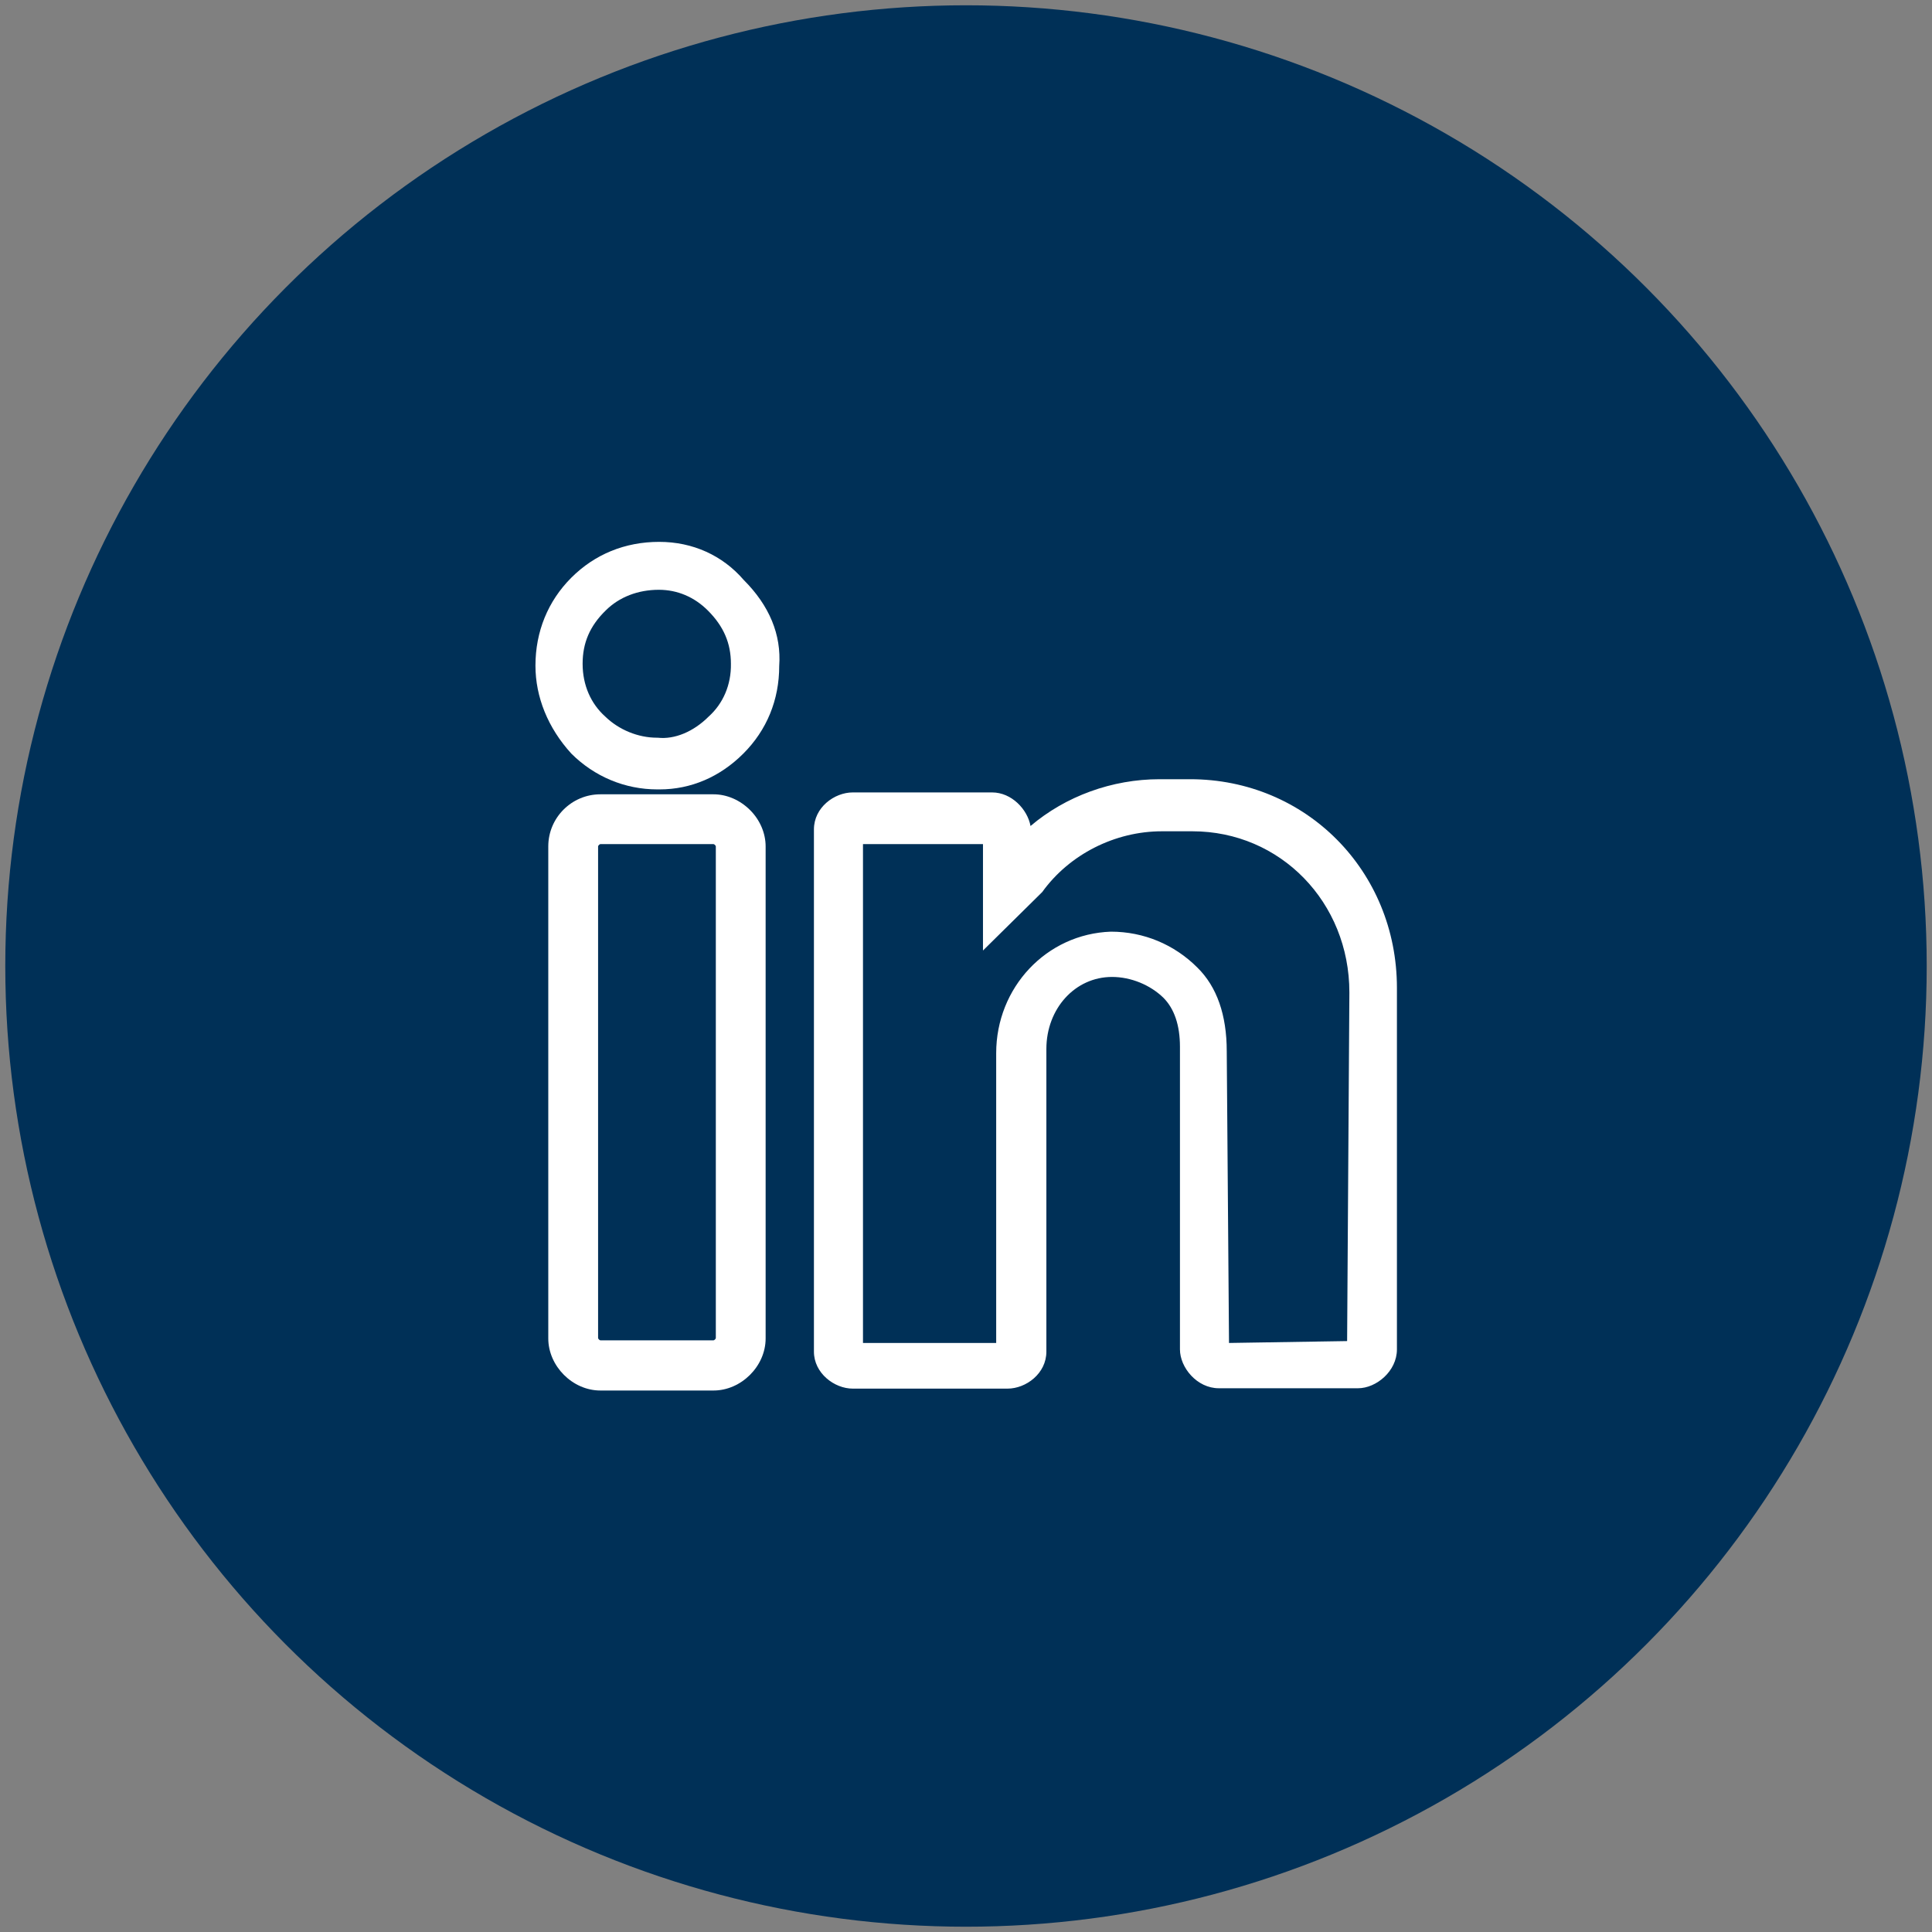
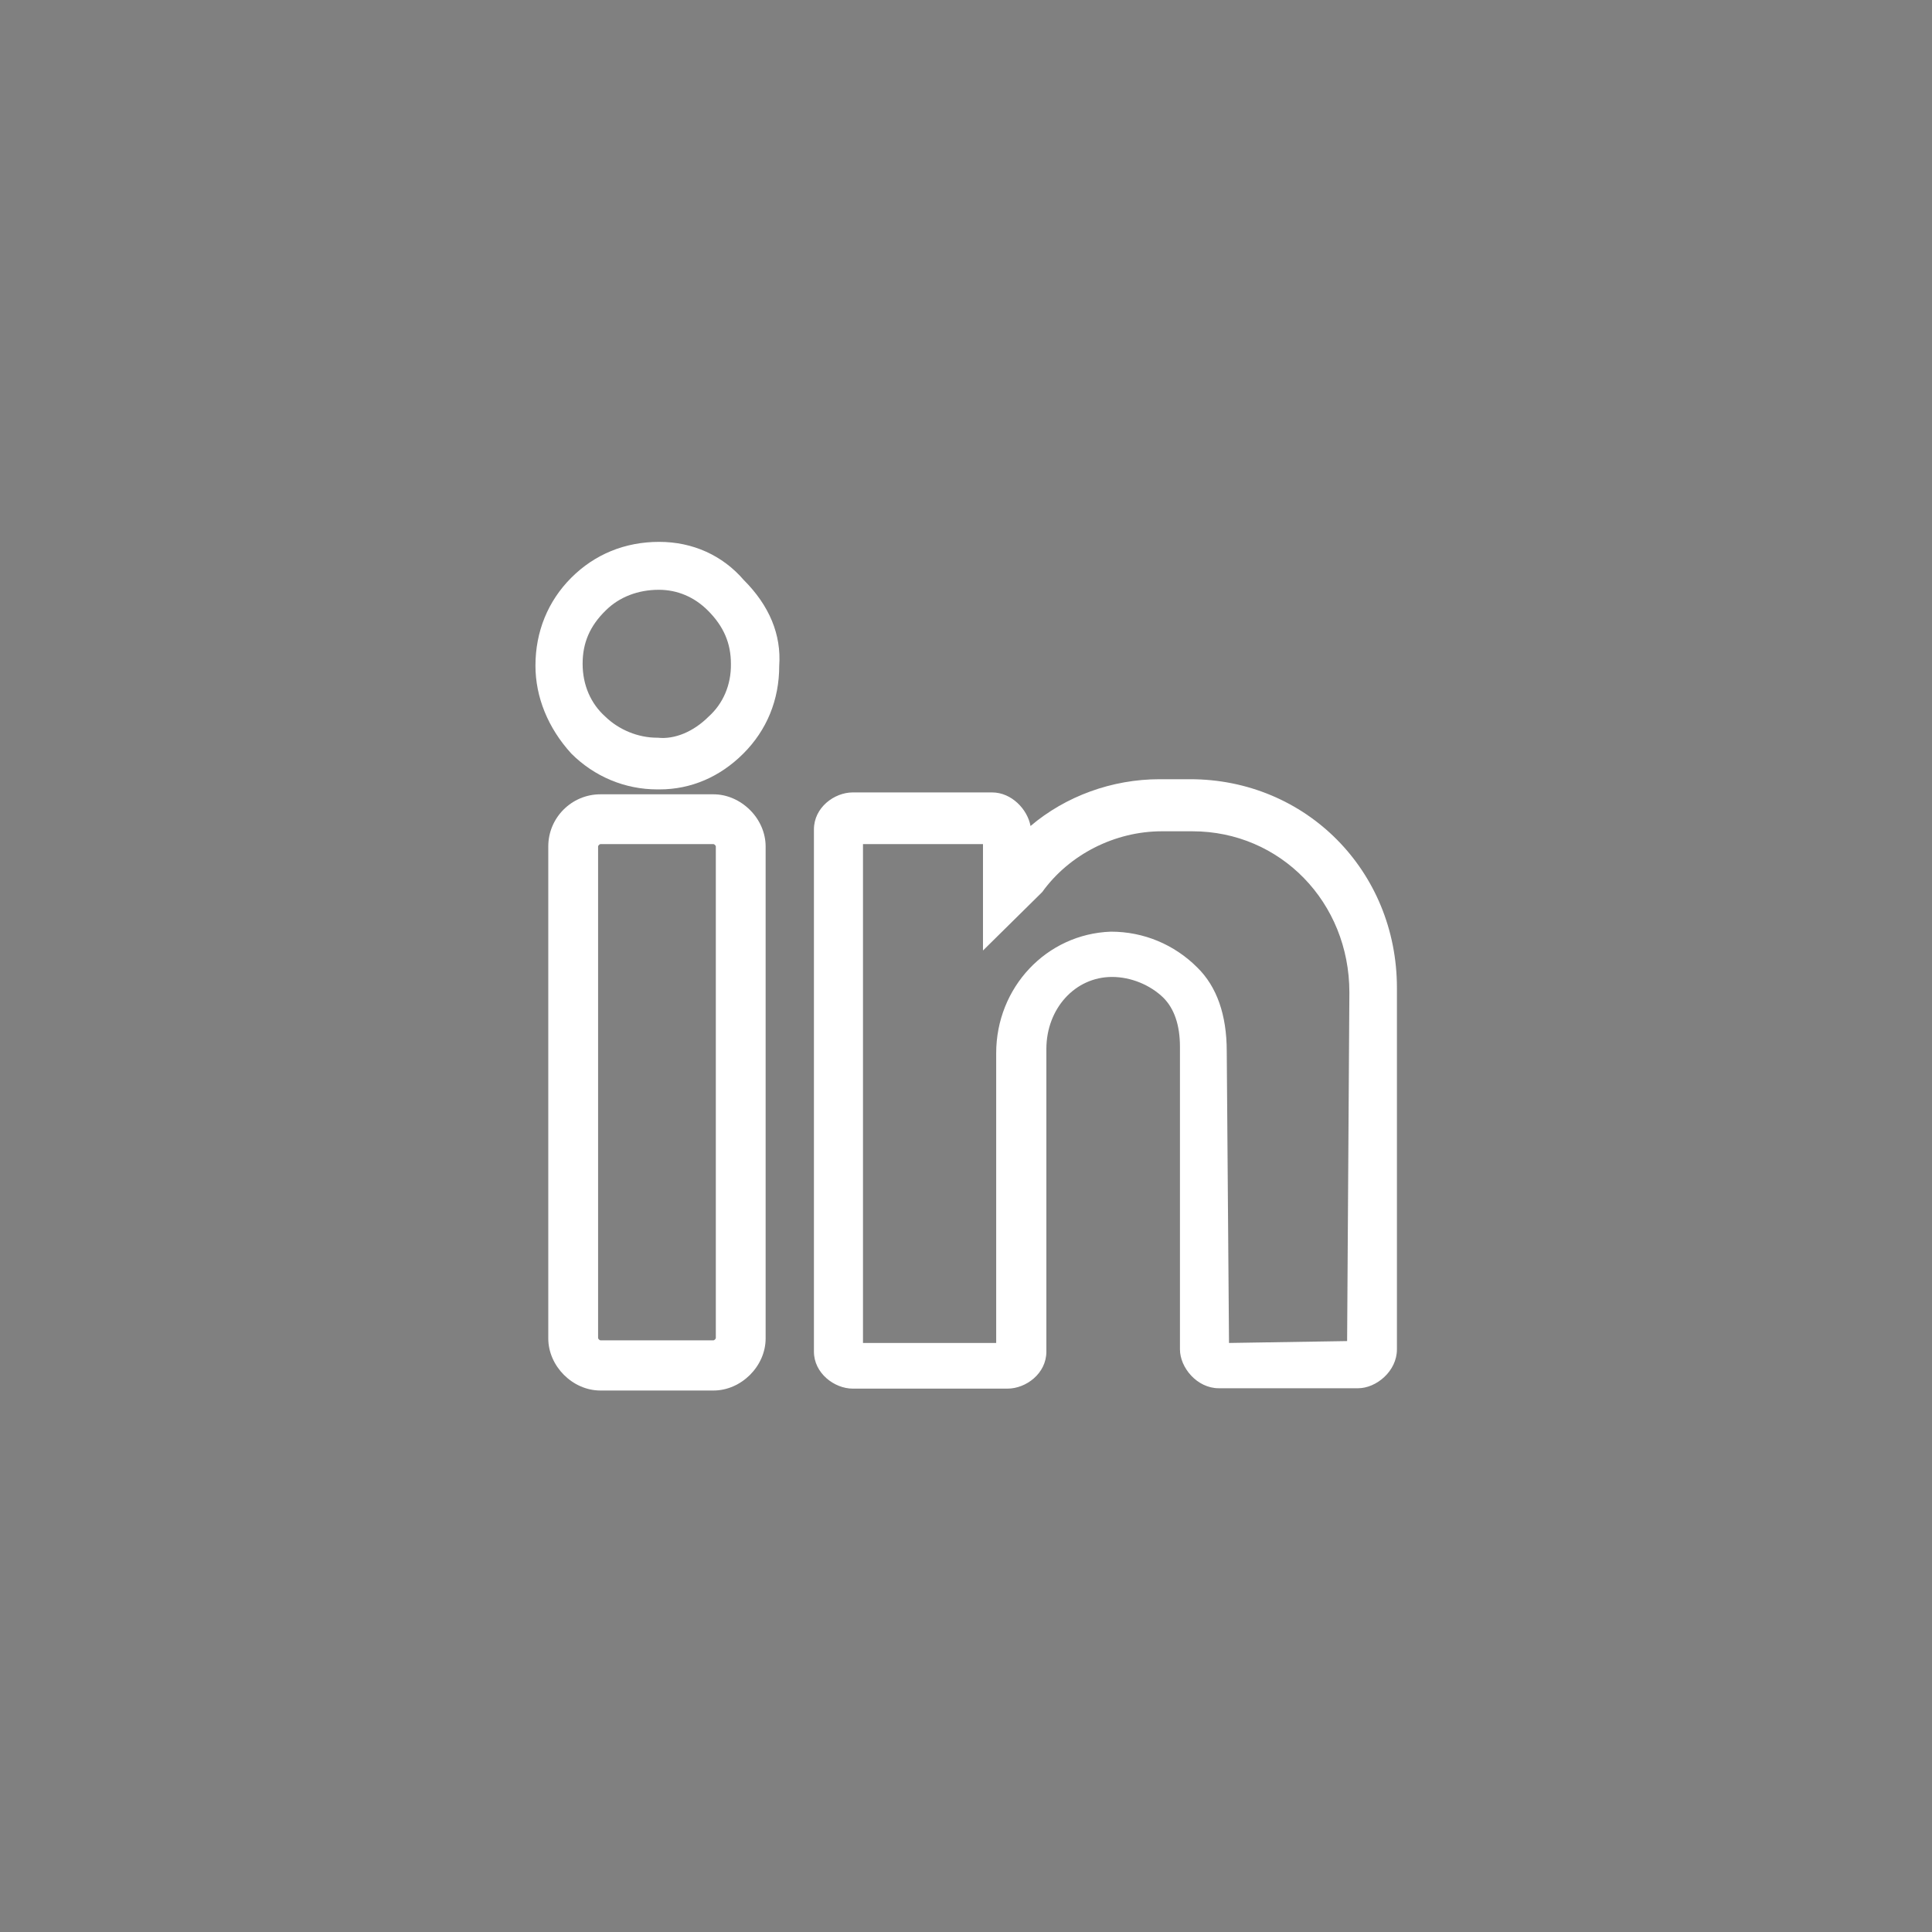
<svg xmlns="http://www.w3.org/2000/svg" version="1.1" id="Capa_1" x="0px" y="0px" viewBox="0 0 512 512" style="enable-background:new 0 0 512 512;" xml:space="preserve">
  <rect x="0" y="0" width="512" height="512" fill="#808080" stroke="none" />
  <style type="text/css">
	.st0{fill:#003057;}
	.st1{fill:#FFFFFF;}
	.st2{fill:none;stroke:#FFFFFF;stroke-width:14.173;stroke-linejoin:round;stroke-miterlimit:10;}
	.st3{fill:none;stroke:#003057;stroke-width:14.173;stroke-linejoin:round;stroke-miterlimit:10;}
	.st4{fill:none;stroke:#FFFFFF;stroke-width:14.173;stroke-miterlimit:10;}
	.st5{fill:none;stroke:#003057;stroke-width:14.173;stroke-miterlimit:10;}
</style>
-   <ellipse class="st0" cx="256" cy="256" rx="254.6" ry="254.6" />
  <g>
    <path class="st1" d="M174.7,143.6c-9.1,0-17.1,3.3-23.3,9.5c-6.2,6.2-9.5,14.3-9.5,23.3c0,8.3,3.3,16.5,9.5,23.3   c6.1,6.1,14.2,9.5,22.8,9.5h0.6c8.3,0,16-3.3,22.2-9.5c6.2-6.2,9.5-14.2,9.5-23.2c0.6-8.3-2.6-16-9.4-22.8   C191.5,147.2,183.6,143.6,174.7,143.6z M187.8,189.9L187.8,189.9c-4,4-9,6.1-13.5,5.6l-0.2,0c-5,0-10.1-2.1-13.7-5.6   c-3.8-3.4-6-8.3-6-14c0-5.5,1.9-10,6.1-14.1c3.6-3.6,8.6-5.5,14.1-5.5c4.9,0,9.4,1.9,13,5.5c4.2,4.2,6.1,8.7,6.1,14.1   C193.8,181.5,191.6,186.5,187.8,189.9z" />
    <path class="st1" d="M189.1,210.5h-30c-7.6,0-13.8,6.2-13.8,13.8v130.4c0,7.3,6.4,13.8,13.8,13.8h30c7.3,0,13.8-6.4,13.8-13.8   V224.3c0-3.5-1.5-7-4.1-9.6C196.1,212,192.6,210.5,189.1,210.5z M158.5,224.3c0-0.2,0.4-0.6,0.6-0.6h30c0.2,0,0.6,0.4,0.6,0.6   v130.3c0,0.2-0.4,0.6-0.6,0.6h-30c-0.2,0-0.6-0.4-0.6-0.6V224.3z" />
    <path class="st1" d="M315.4,206.5h-8.1c-12.6,0-24.9,4.5-34.2,12.4c-0.8-4.4-5-8.9-10.2-8.9H226c-4.9,0-10.3,4-10.3,9.8v138.4   c0,5.7,5.4,9.8,10.3,9.8h41c4.9,0,10.3-4,10.3-9.8V278c0-10.7,7.6-19.1,17.4-19.1c5,0,10.1,2.1,13.6,5.5c2.9,2.9,4.4,7.3,4.4,13   v80.2c0,4.8,4.5,10.3,10.3,10.3h36.9c4.8,0,10.3-4.5,10.3-10.3v-95.8C370.2,230.8,346.1,206.5,315.4,206.5z M275.9,236.7l0.3-0.3   c7.2-10,19.3-16.1,31.7-16.1h8.1c23.3,0,41.6,18.8,41.6,42.7l-0.6,92.4l-31.3,0.5l-0.6-77.3c0-9.6-2.6-17.1-7.8-22.2   c-6.1-6.1-14.2-9.5-22.9-9.5c0,0,0,0,0,0c-17.1,0.6-30.4,14.8-30.4,32.2v76.8h-35.3V223.7h31.8v28.2L275.9,236.7z" />
  </g>
</svg>